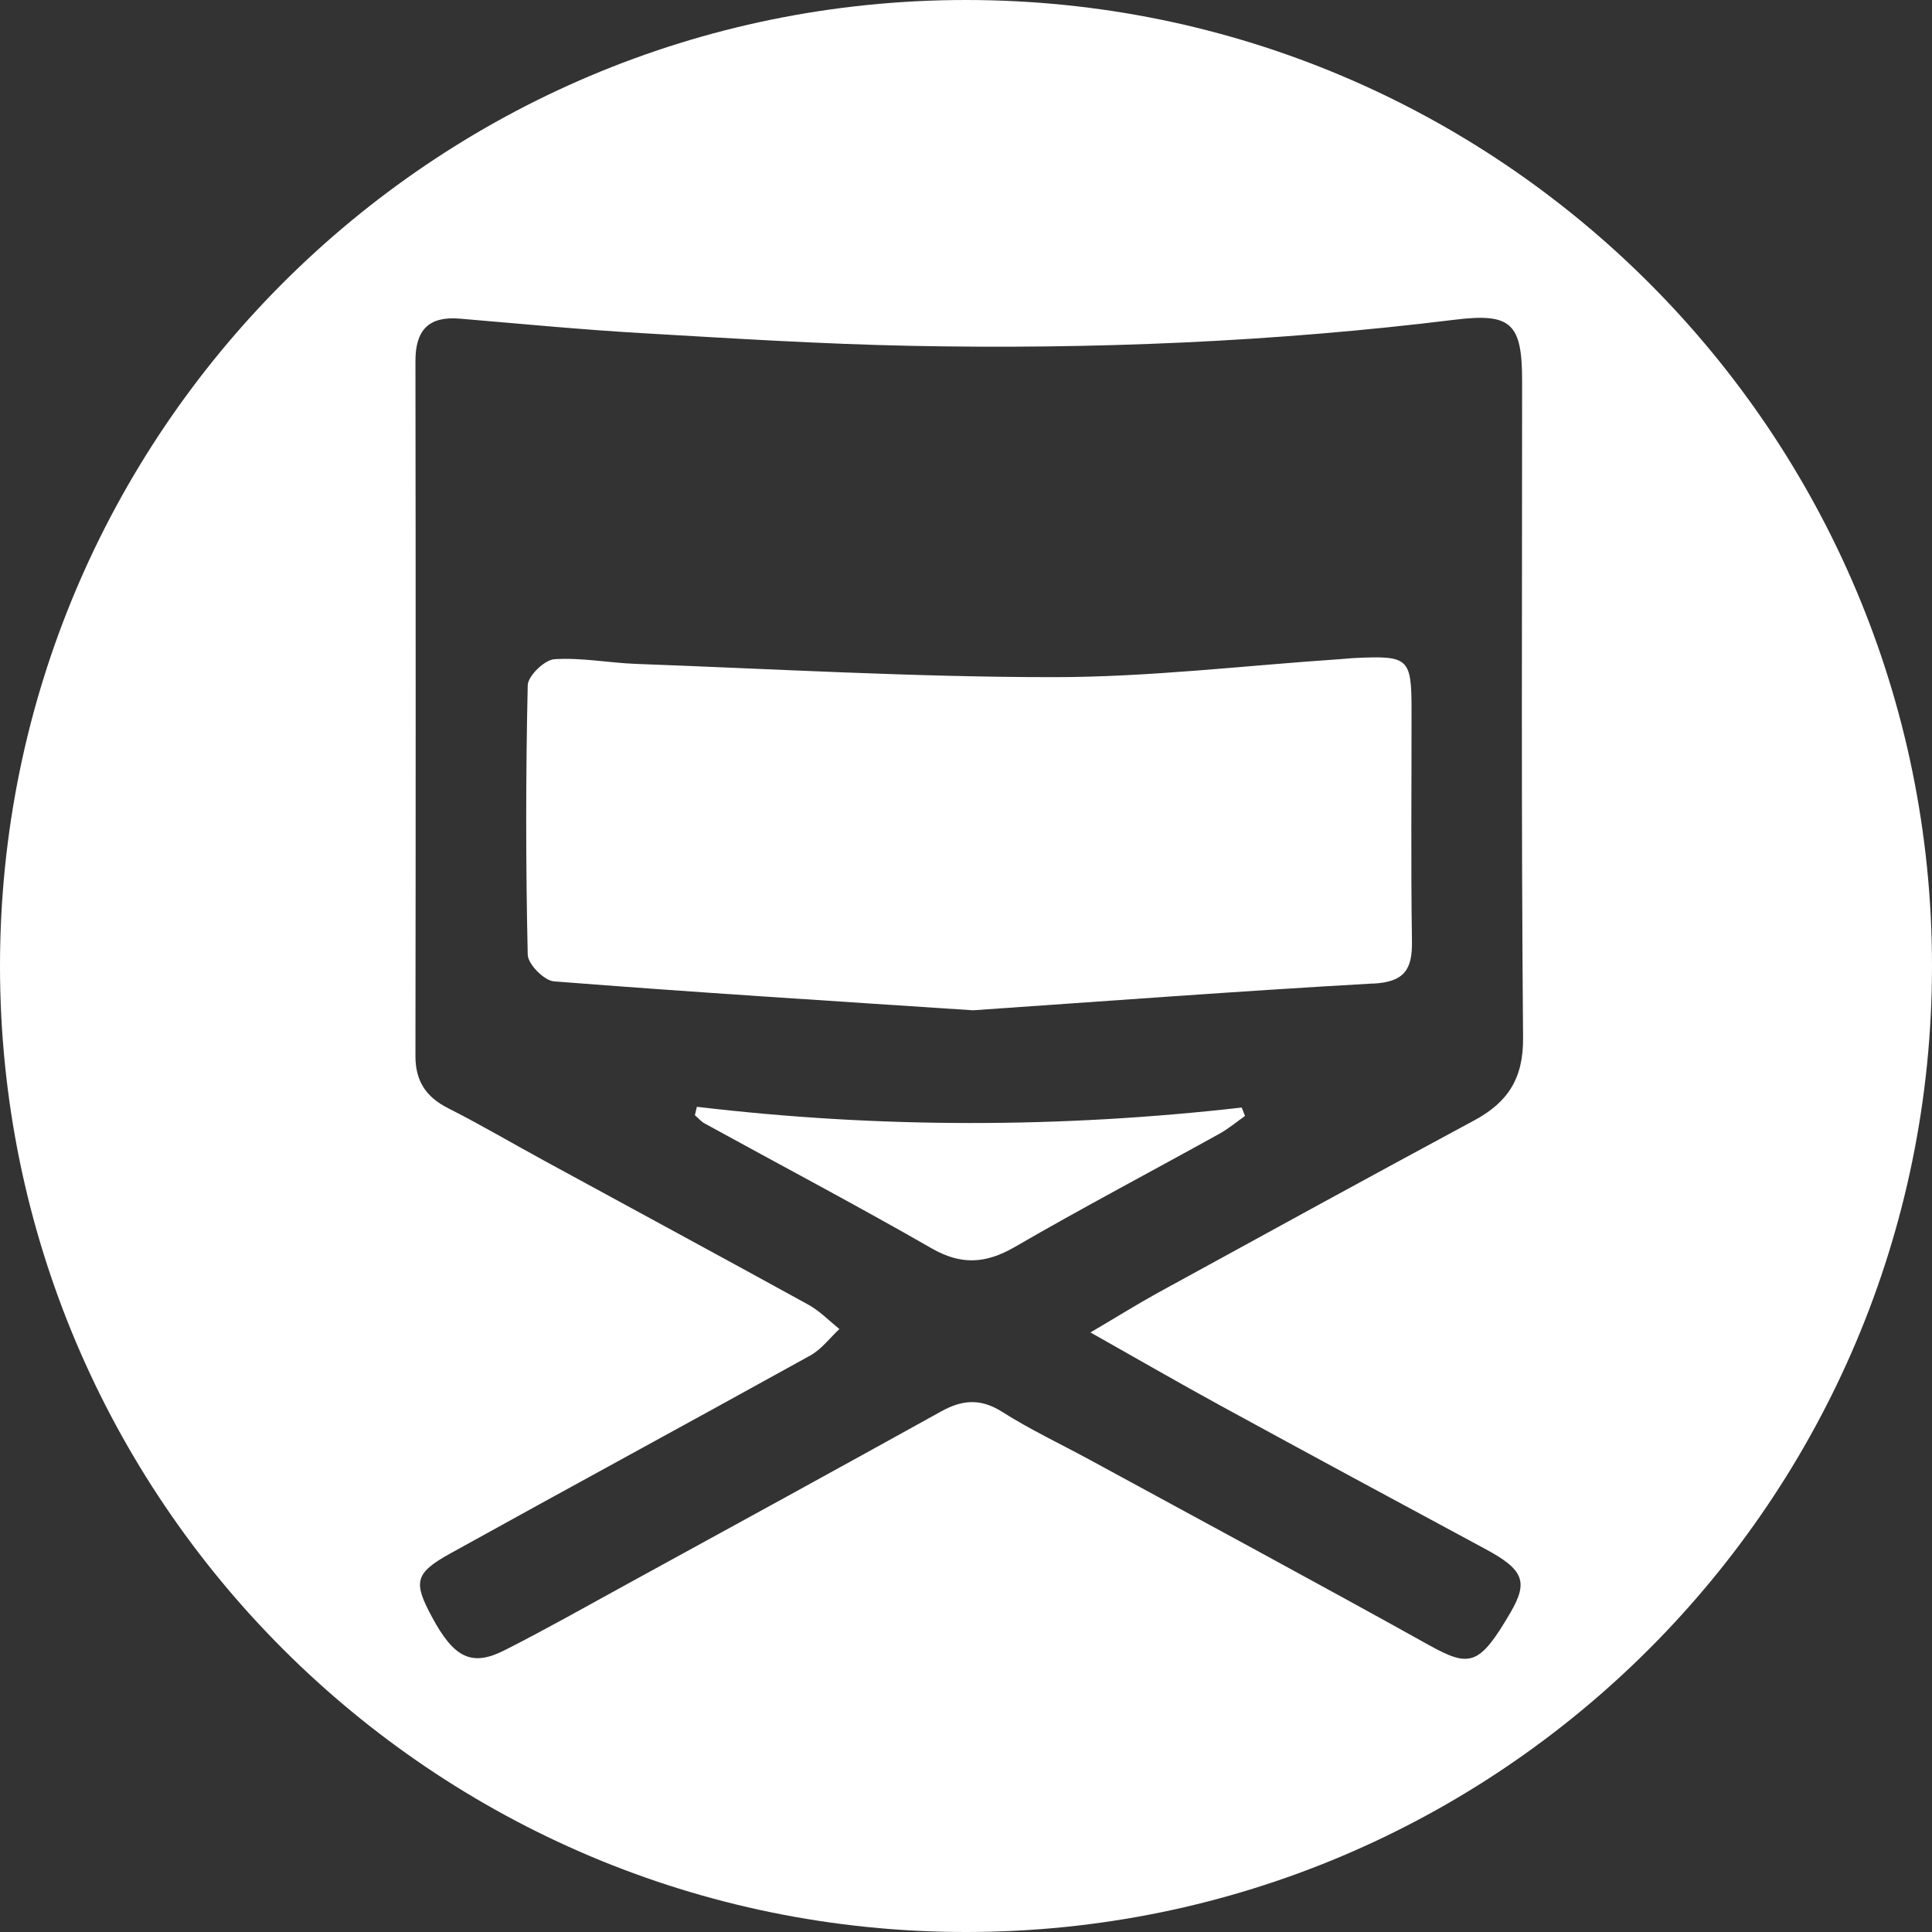
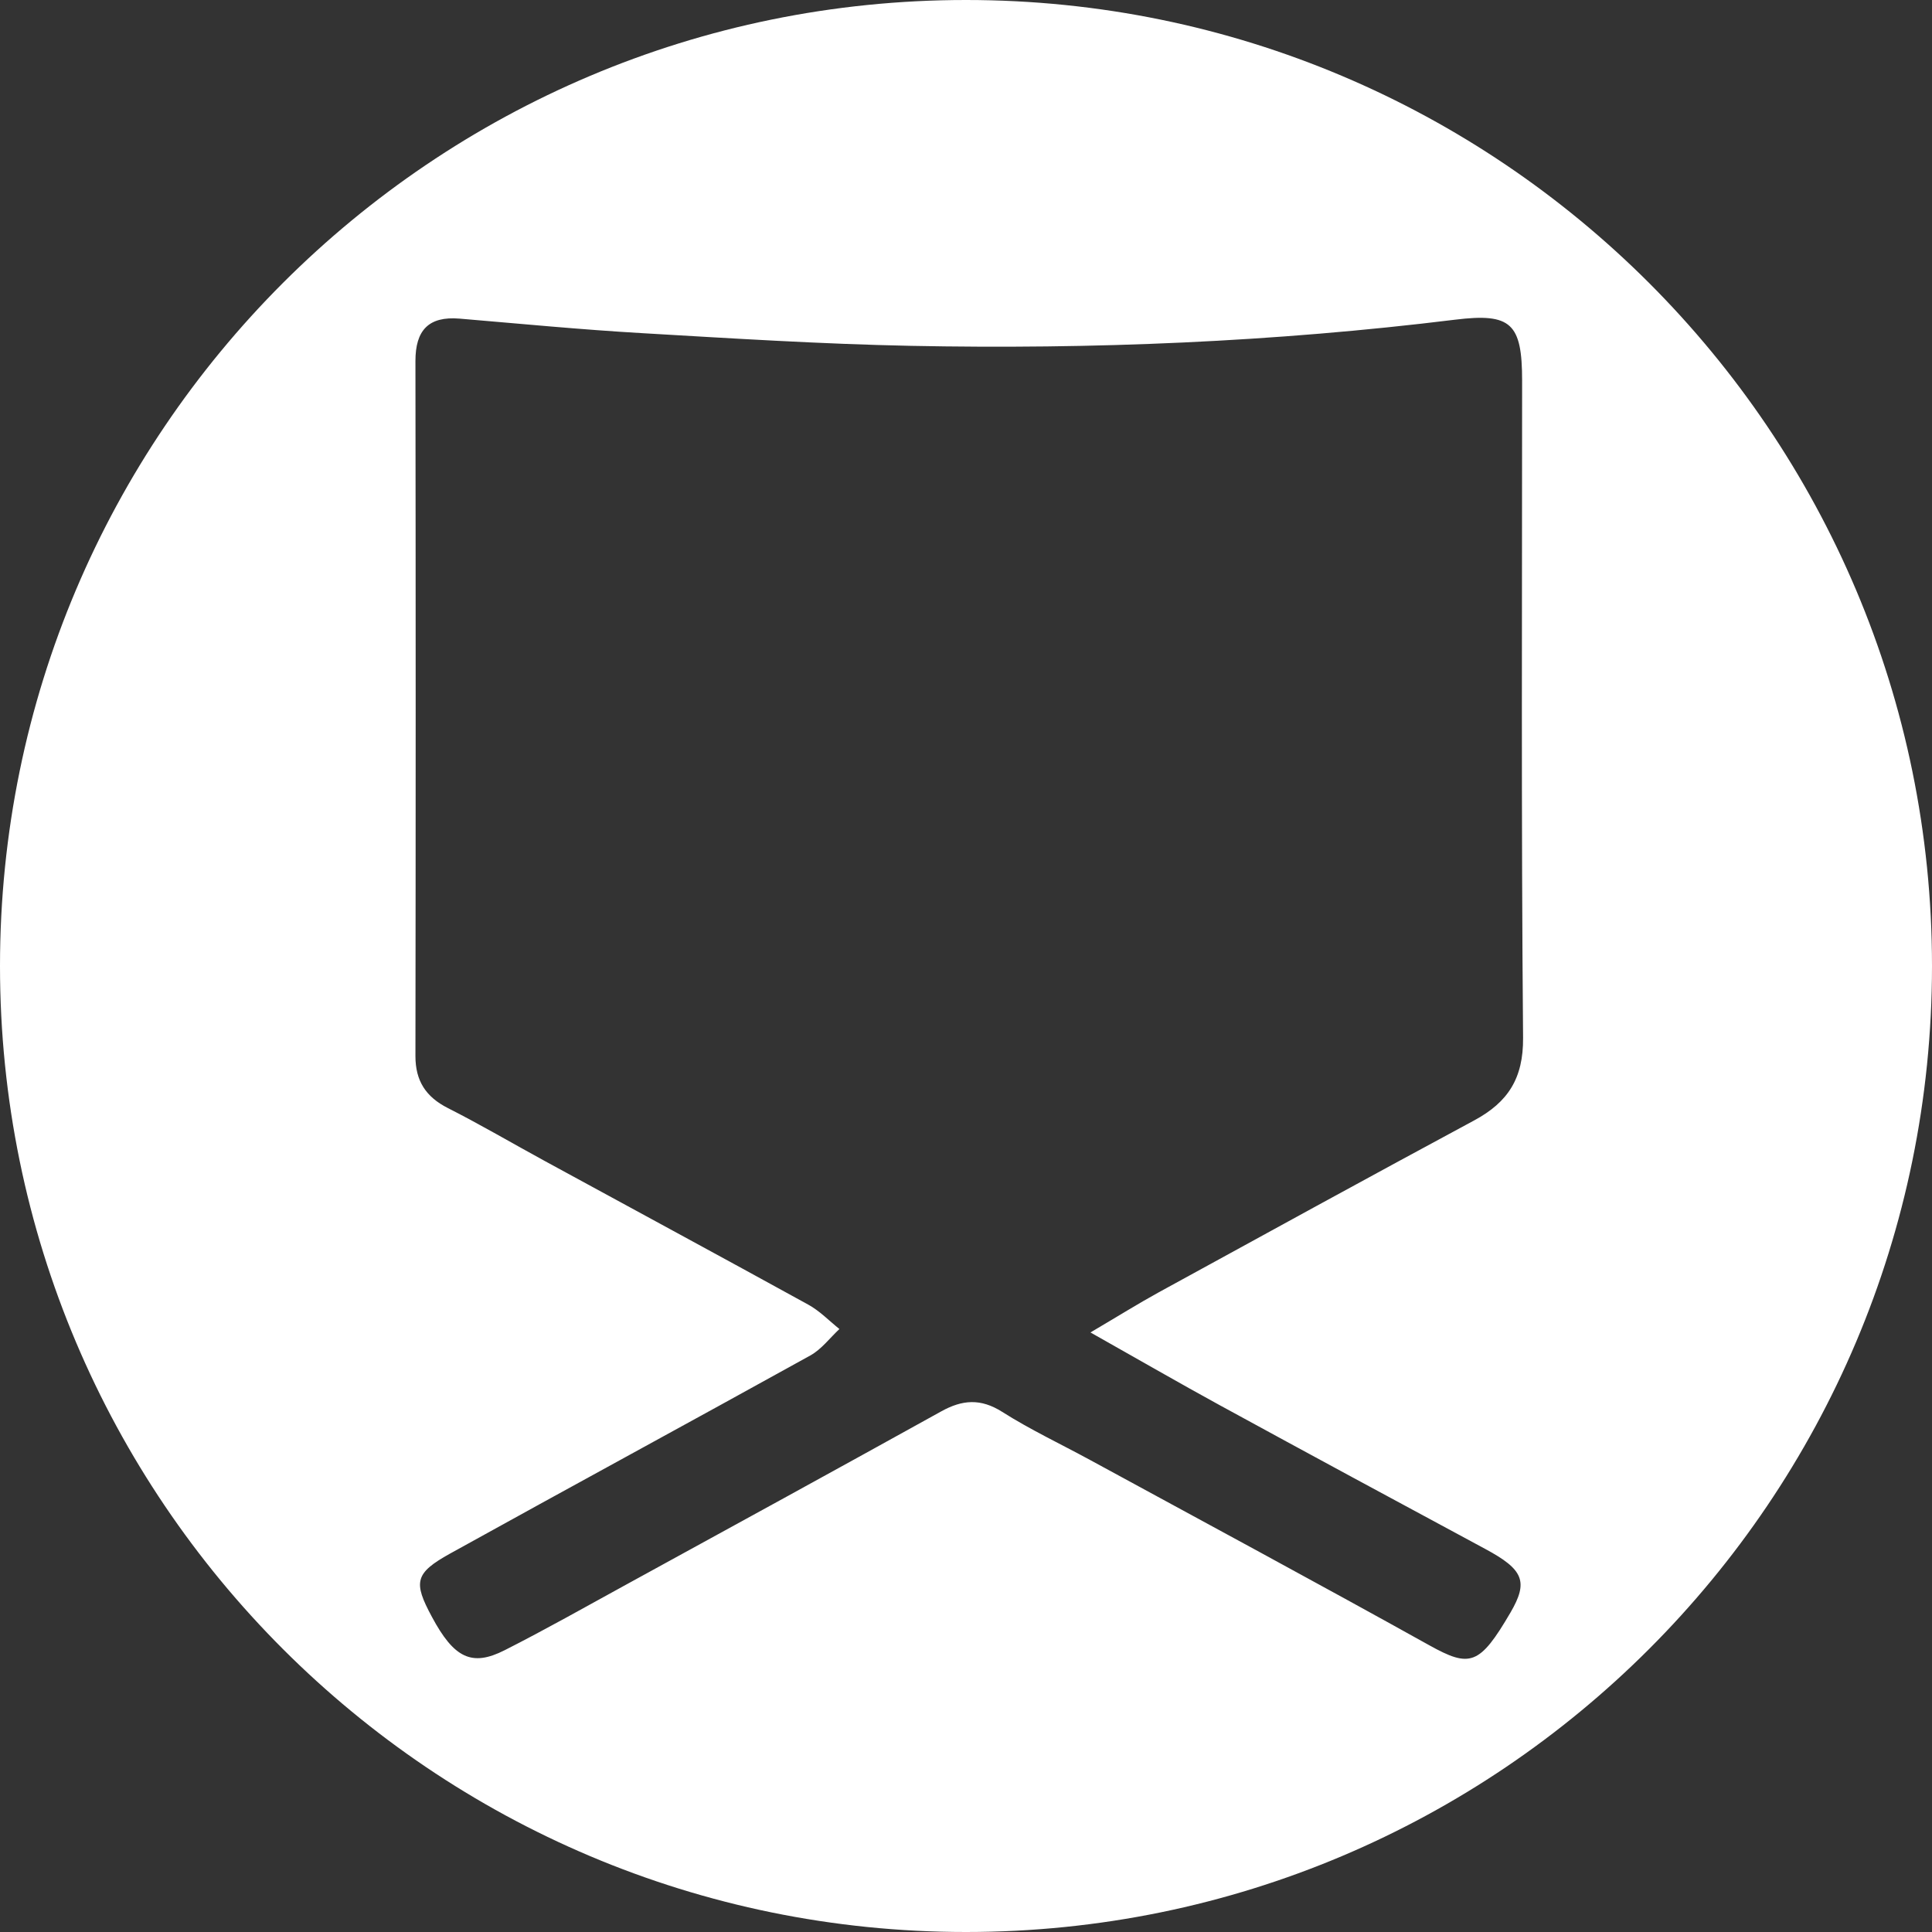
<svg xmlns="http://www.w3.org/2000/svg" id="Layer_2" viewBox="0 0 181 181">
  <rect x="0" y="0" width="181" height="181" fill="#333333" stroke="none" />
  <defs>
    <style>.cls-1{fill:white;}</style>
  </defs>
  <g id="Layer_1-2">
    <g>
-       <path class="cls-1" d="M116.64,104.55c-.1-.26-.21-.52-.31-.79-17.02,1.94-34.03,1.95-51.04-.07l-.19,.79c.31,.26,.58,.59,.93,.78,7.08,3.89,14.23,7.66,21.23,11.68,2.78,1.6,5.08,1.46,7.8-.11,6.33-3.67,12.81-7.08,19.21-10.63,.84-.47,1.59-1.1,2.38-1.66Z" />
      <path class="cls-1" d="M90.5,0C40.52,0,0,40.52,0,90.5s40.52,90.5,90.5,90.5,90.5-40.52,90.5-90.5S140.48,0,90.5,0Zm23.87,131.7c8.24,4.5,16.5,8.96,24.77,13.41,3.59,1.93,4.07,3.05,2.37,5.96-2.9,4.96-3.79,5.19-7.62,3.06-10.55-5.87-21.18-11.59-31.78-17.36-2.74-1.49-5.59-2.83-8.22-4.5-2.02-1.28-3.74-1.14-5.72-.04-9.81,5.44-19.66,10.83-29.5,16.22-3.78,2.07-7.54,4.2-11.39,6.15-3.09,1.57-4.75,.73-6.82-3.13-1.75-3.25-1.61-4.08,1.7-5.92,11.23-6.22,22.52-12.34,33.75-18.56,1.05-.58,1.83-1.64,2.73-2.48-.96-.77-1.84-1.69-2.91-2.28-8.21-4.52-16.46-8.97-24.69-13.46-3.03-1.65-6-3.4-9.08-4.96-2.07-1.05-3.04-2.55-3.04-4.87,.03-21.71,.03-43.41,0-65.12,0-2.87,1.22-4.21,4.13-3.97,5.69,.48,11.38,1.03,17.08,1.36,8.39,.49,16.78,1.02,25.18,1.19,17.05,.34,34.07-.36,51.01-2.45,5.26-.65,6.28,.35,6.28,5.72,0,20.52-.09,41.04,.09,61.56,.03,3.81-1.42,6.03-4.57,7.73-9.88,5.32-19.72,10.72-29.56,16.11-1.93,1.06-3.8,2.23-6.4,3.76,4.56,2.57,8.35,4.76,12.19,6.86Z" />
-       <path class="cls-1" d="M128.66,92.15c2.91-.16,3.66-1.31,3.62-3.97-.11-7.23-.03-14.46-.04-21.68,0-4.83-.28-5.08-5.17-4.86-.54,.02-1.07,.09-1.61,.12-8.91,.6-17.83,1.68-26.74,1.68-13.02,0-26.05-.76-39.07-1.24-2.58-.09-5.17-.61-7.72-.44-.92,.06-2.47,1.57-2.49,2.44-.19,8.41-.19,16.83,0,25.24,.02,.89,1.54,2.43,2.46,2.5,12.98,1.02,25.98,1.83,39.25,2.71,12.38-.85,24.94-1.8,37.51-2.51Z" />
    </g>
  </g>
</svg>